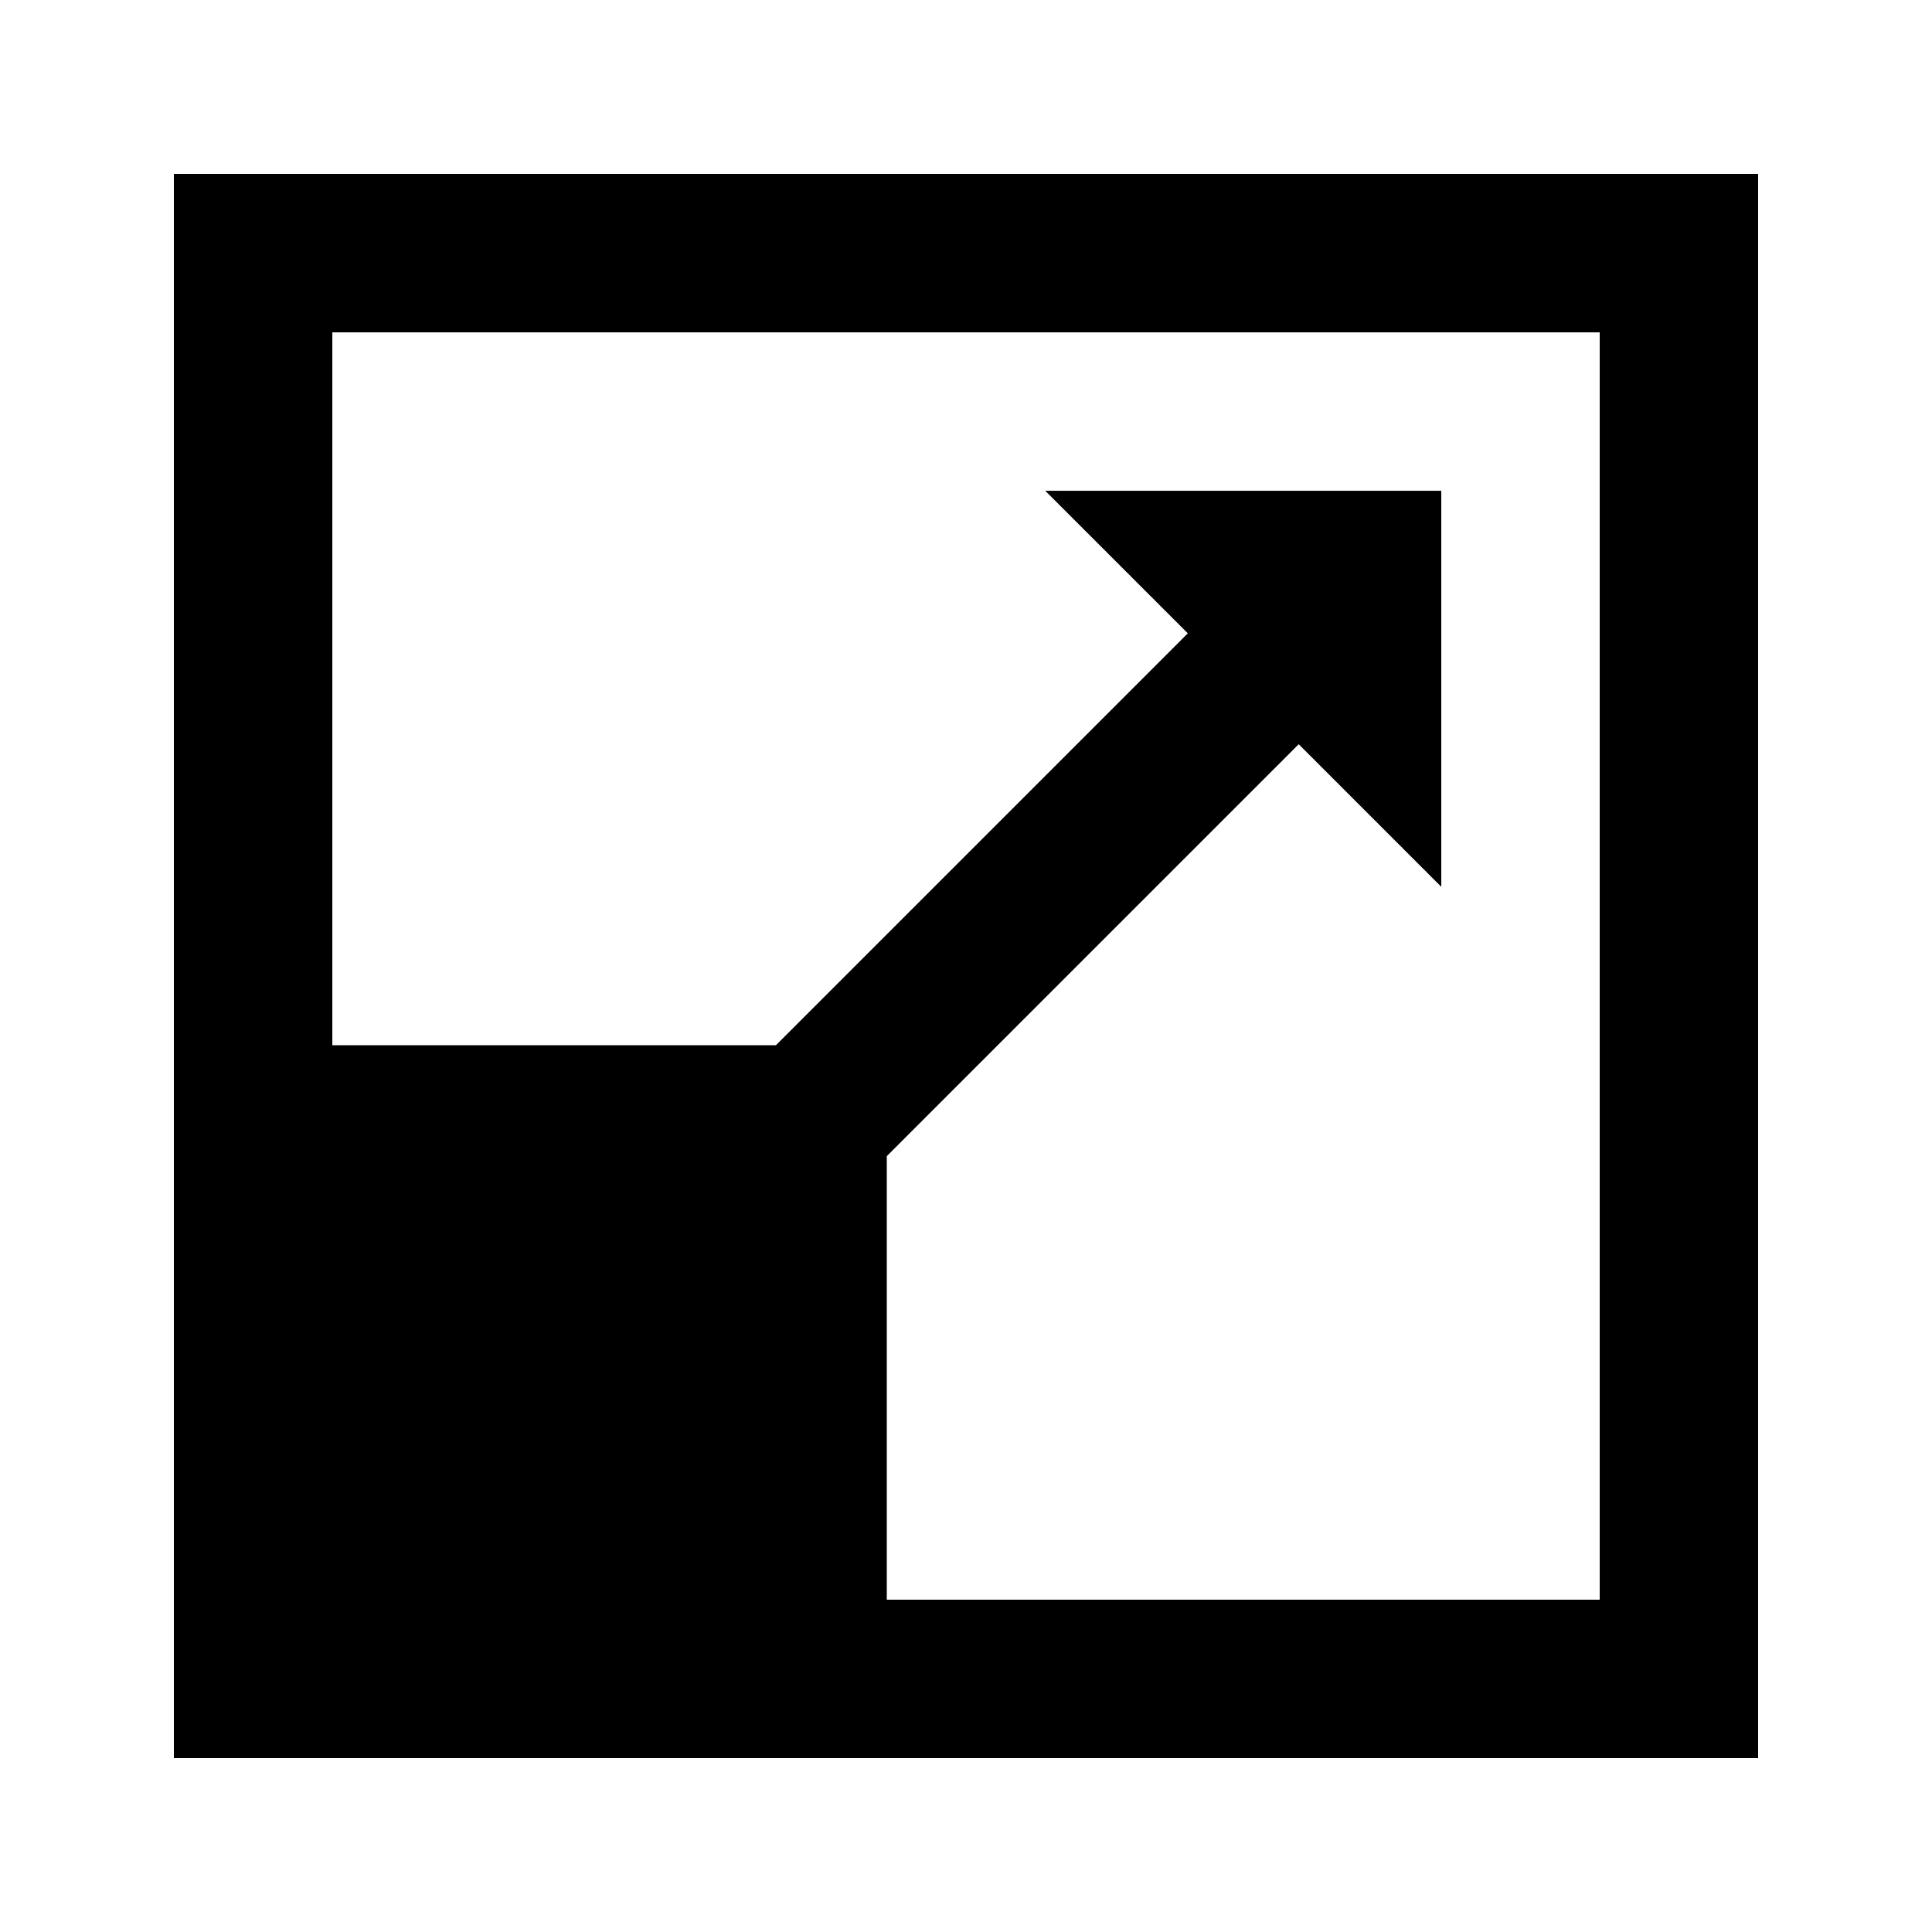
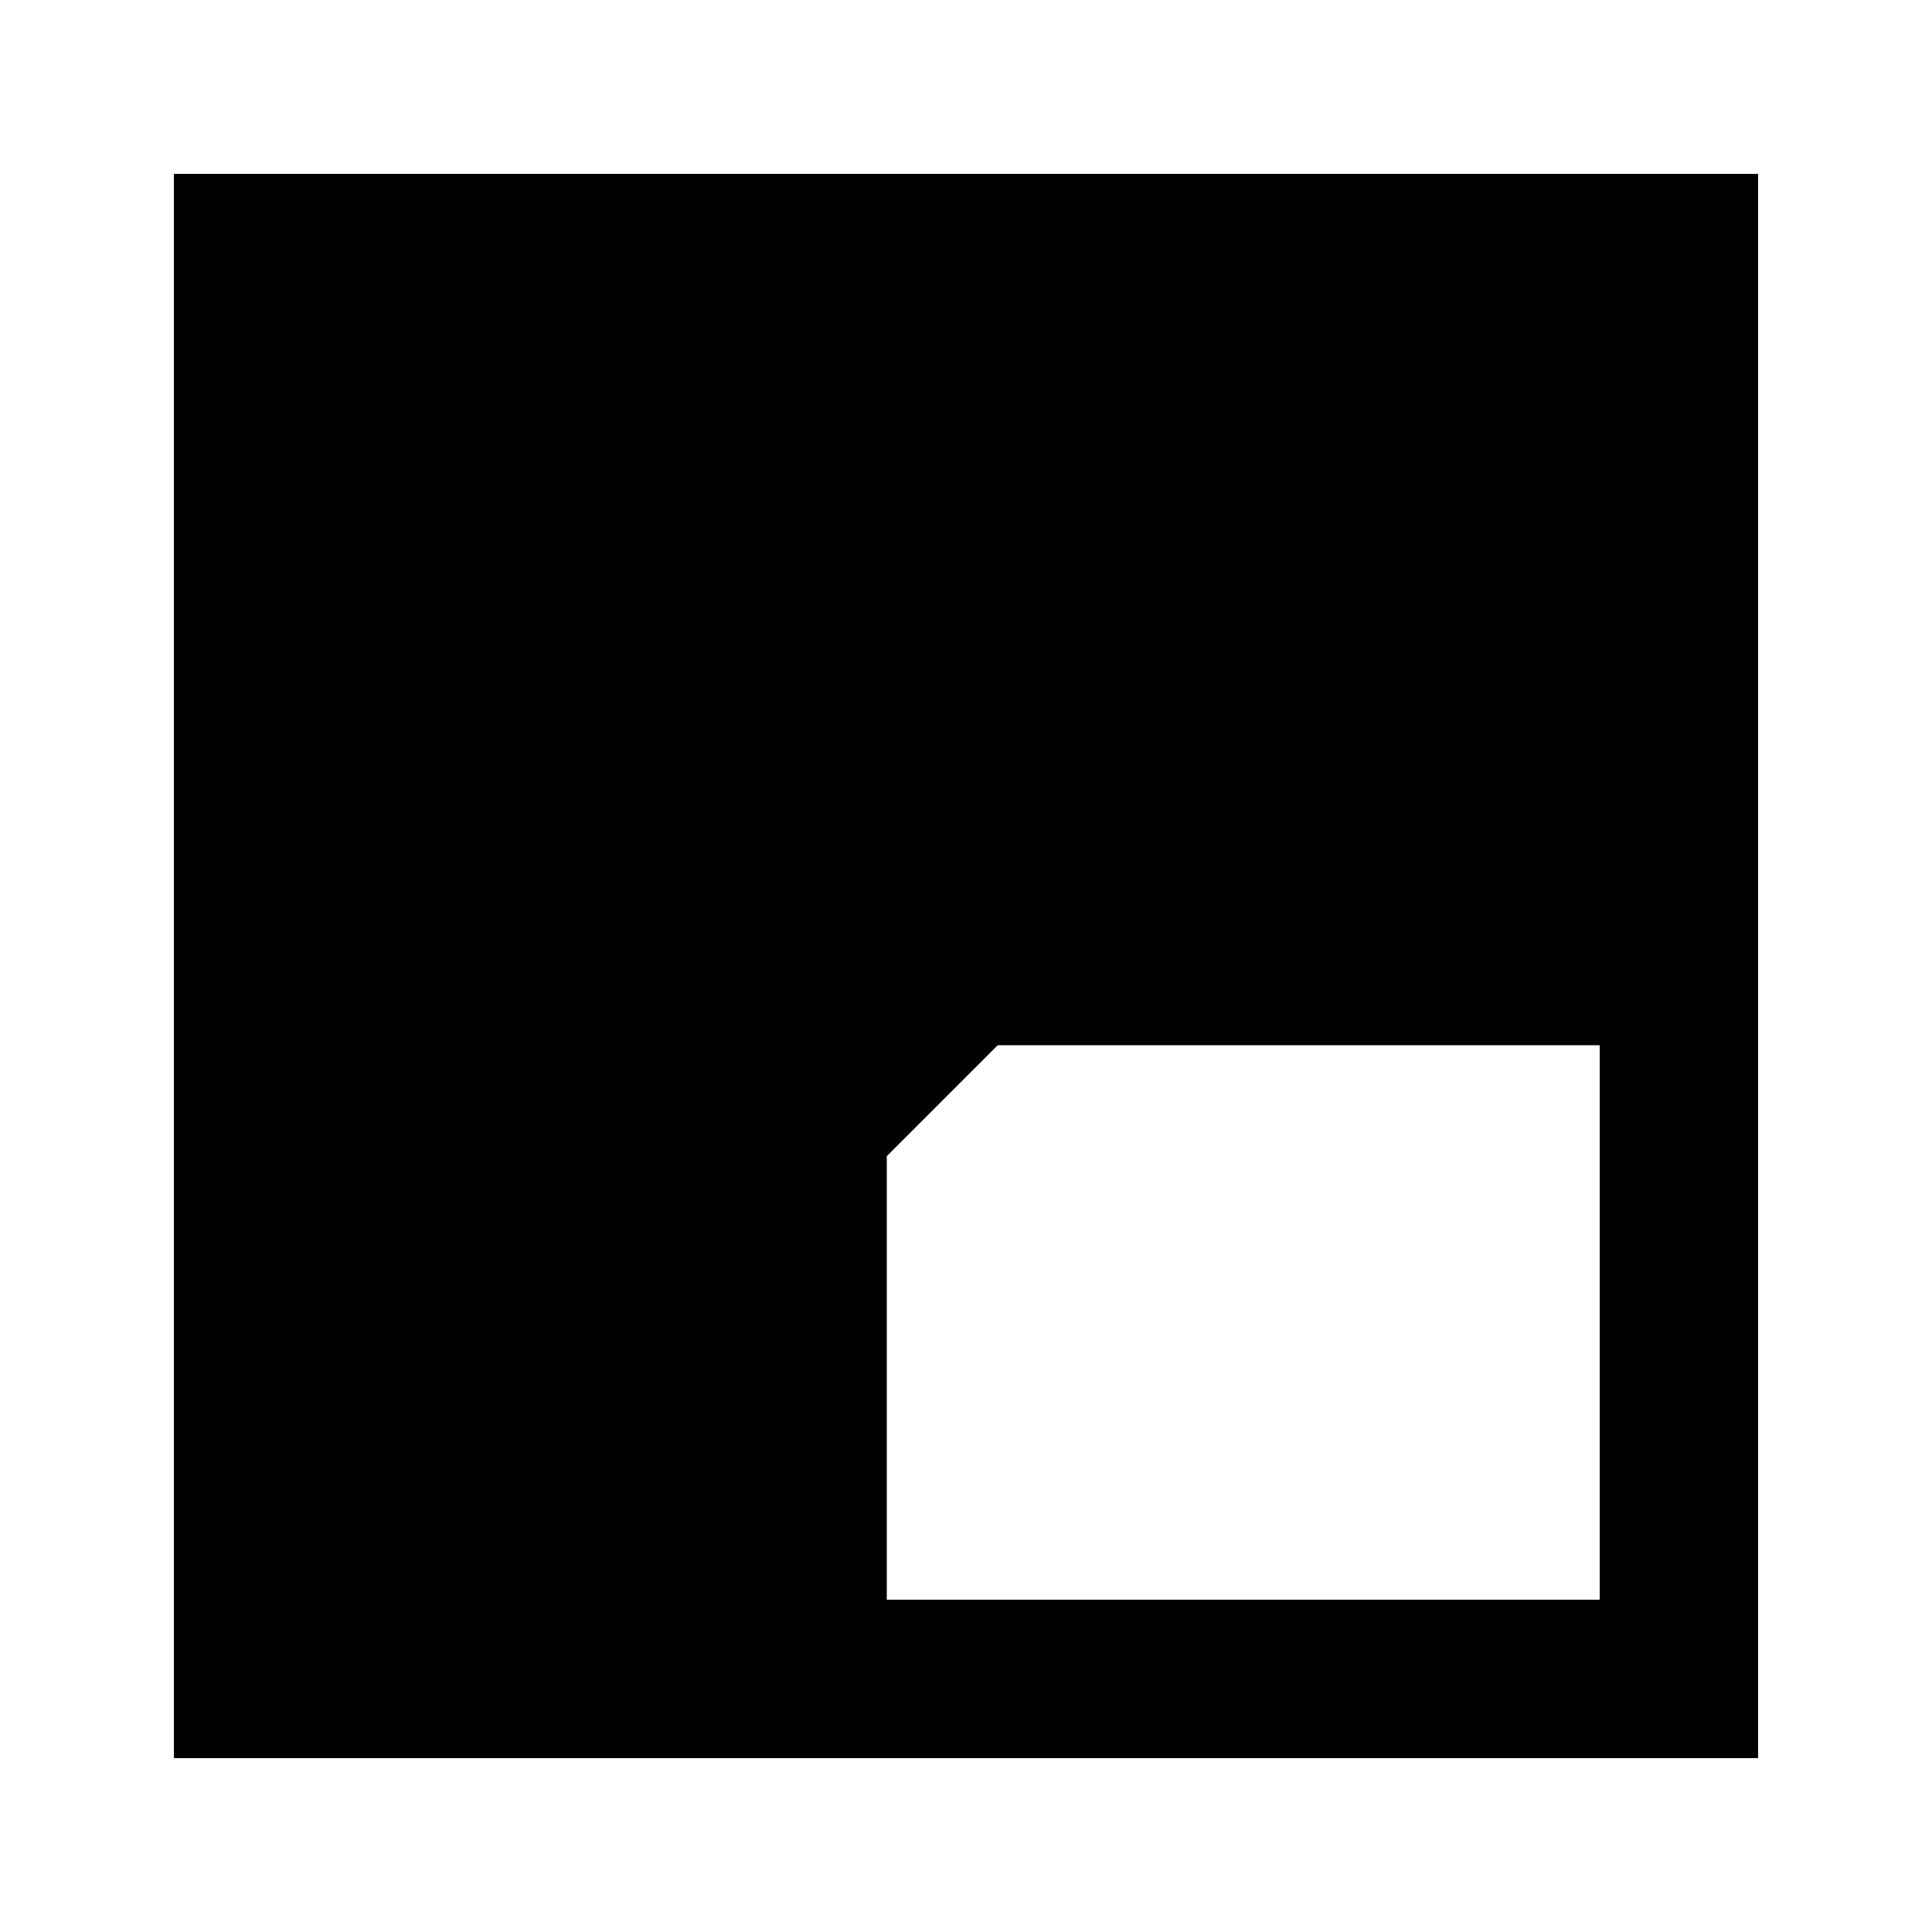
<svg xmlns="http://www.w3.org/2000/svg" fill="#000000" width="800px" height="800px" version="1.1" viewBox="144 144 512 512">
-   <path d="m190.08 190.08v419.84h419.84v-419.84zm377.86 377.86h-188.93v-117.55l109.16-109.16 37.785 37.789v-104.96h-104.96l37.785 37.785-109.16 109.16h-117.55v-188.93h335.87z" />
+   <path d="m190.08 190.08v419.84h419.84v-419.84zm377.86 377.86h-188.93v-117.55l109.16-109.16 37.785 37.789v-104.96h-104.96l37.785 37.785-109.16 109.16h-117.55h335.87z" />
</svg>